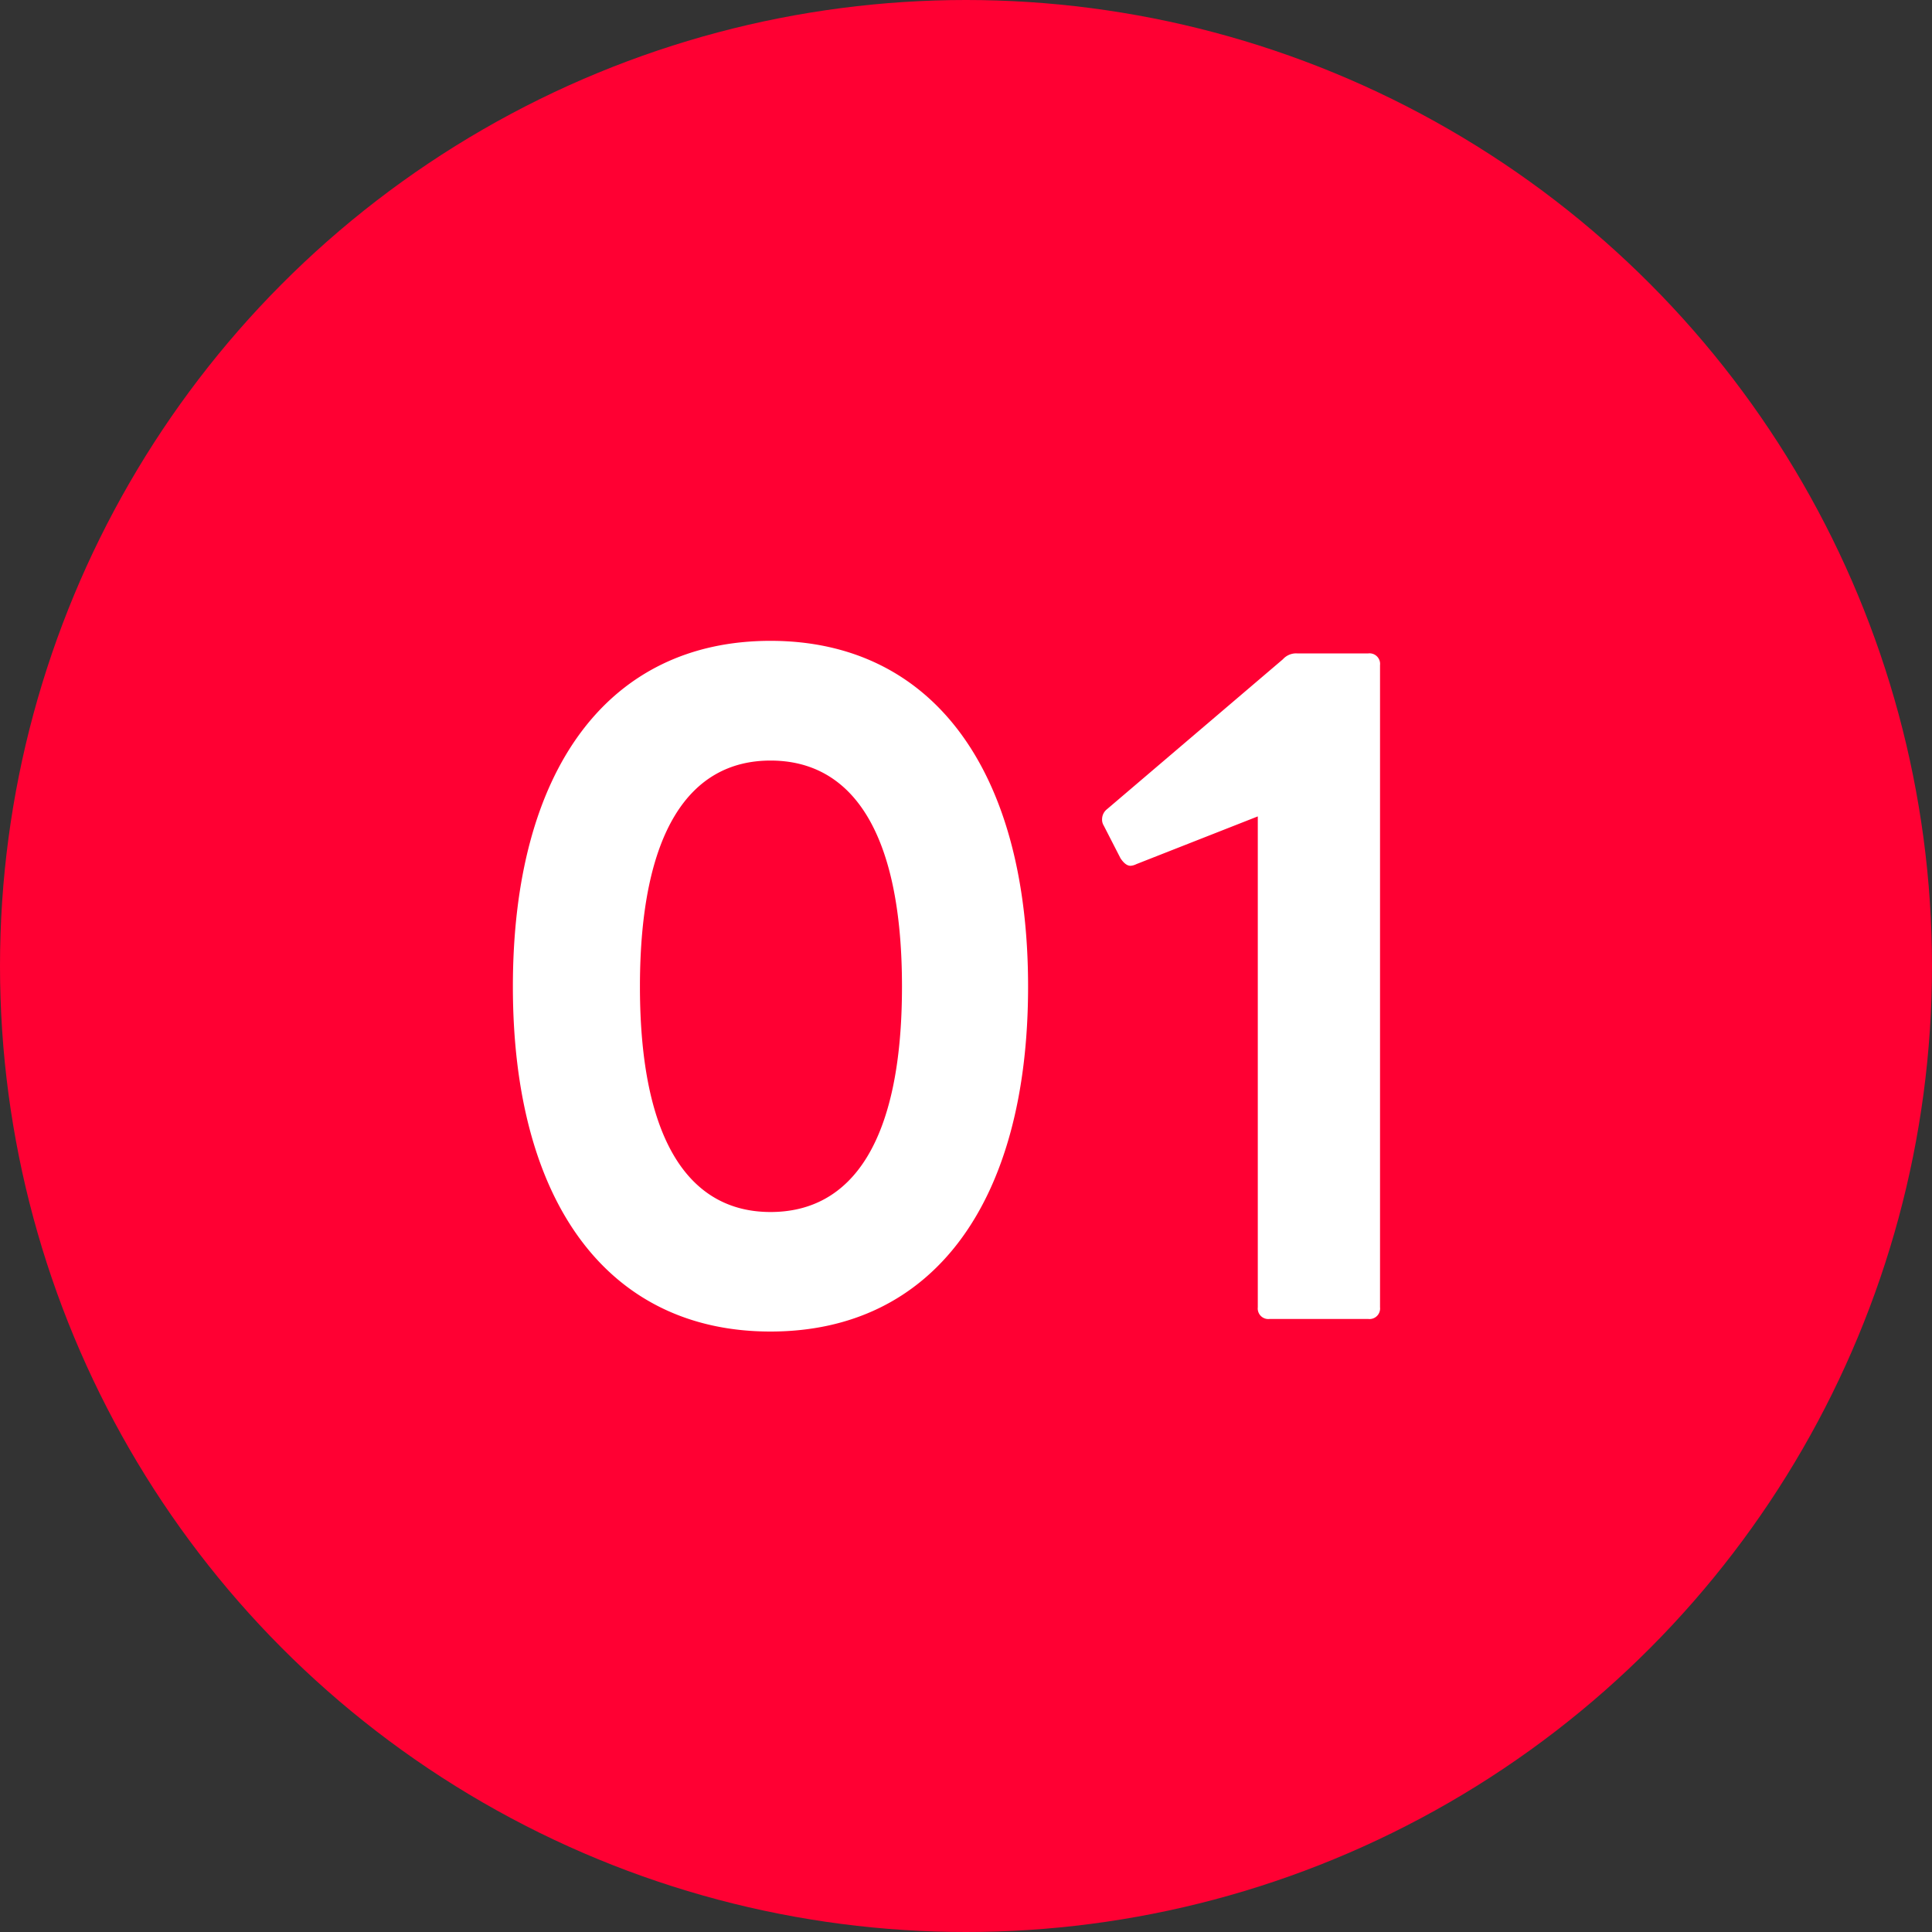
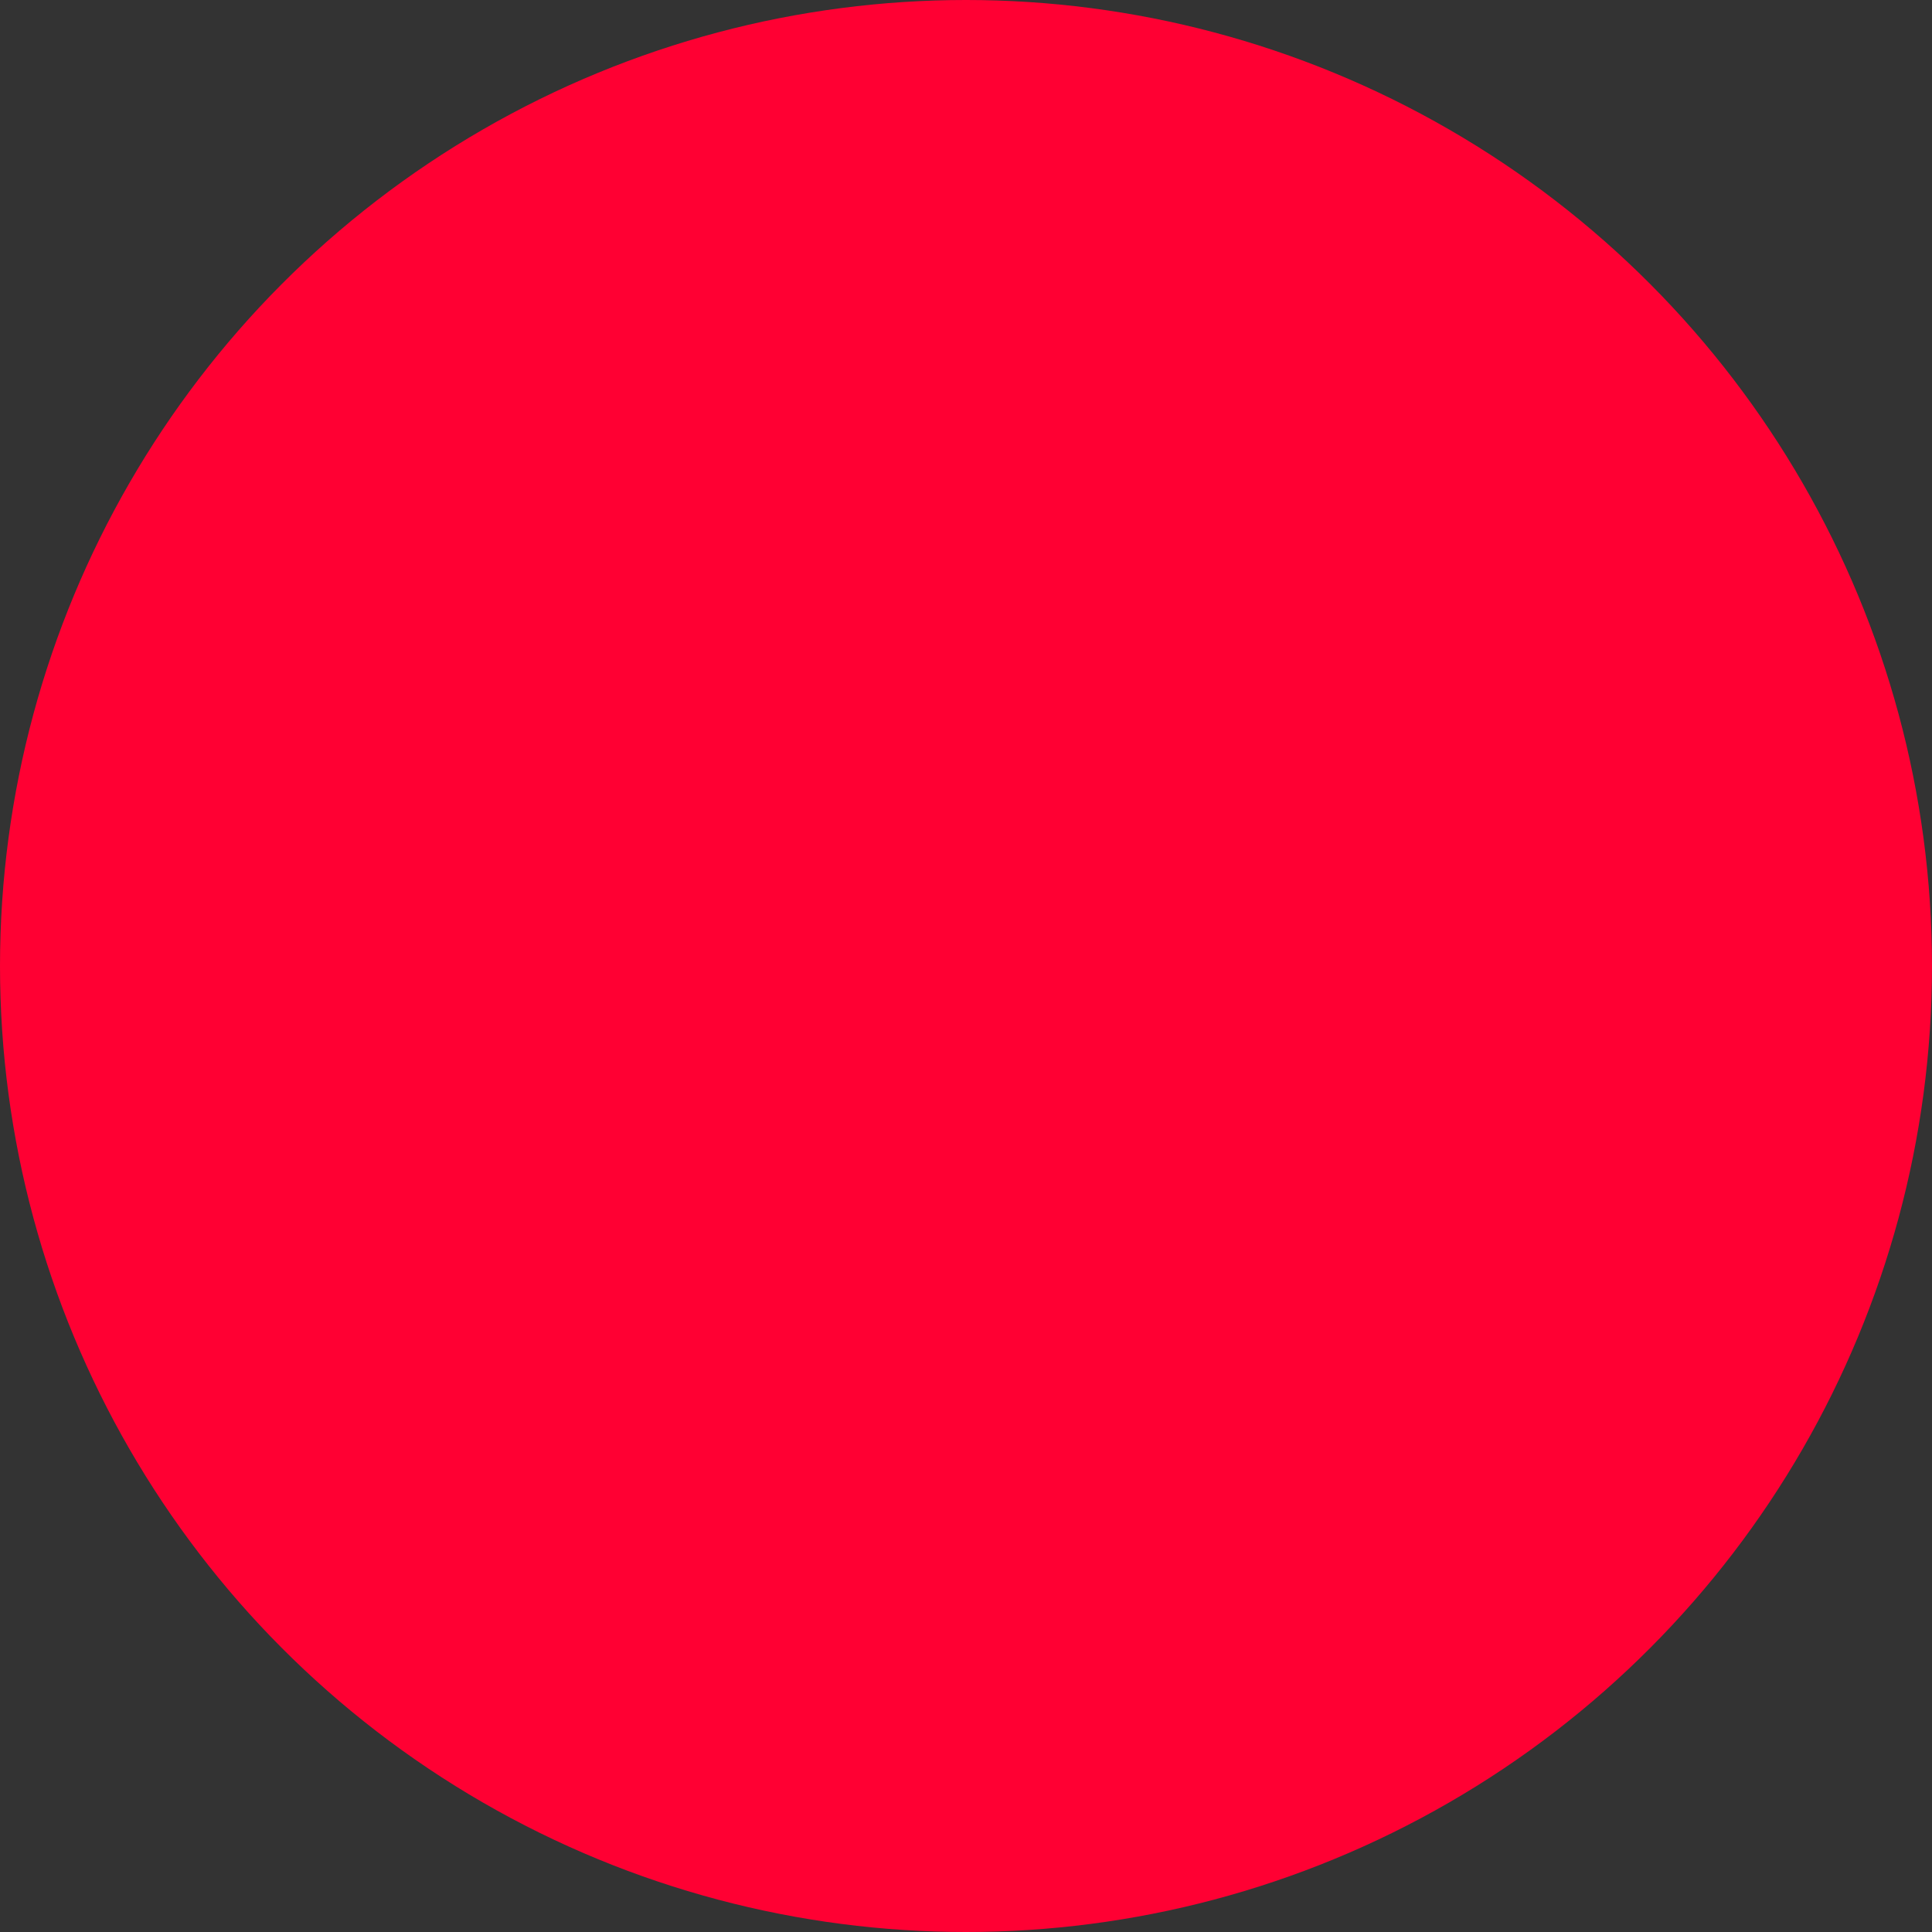
<svg xmlns="http://www.w3.org/2000/svg" width="30" height="30" viewBox="0 0 30 30">
  <rect x="0" y="0" width="30" height="30" fill="#333333" stroke="none" />
  <g id="グループ_108343" data-name="グループ 108343" transform="translate(-220 -1554)">
    <circle id="楕円形_11918" data-name="楕円形 11918" cx="15" cy="15" r="15" transform="translate(220 1554)" fill="#f03" />
-     <path id="パス_216755" data-name="パス 216755" d="M-3.036.676c2.522,0,4-2,4-5.356s-1.482-5.369-4-5.369-4,2-4,5.369S-5.544.676-3.036.676ZM-5.063-4.68c0-2.4.767-3.51,2.028-3.51s2.041,1.1,2.041,3.51-.78,3.5-2.041,3.5S-5.063-2.288-5.063-4.68ZM4.713.481H6.247A.164.164,0,0,0,6.429.3V-9.672a.164.164,0,0,0-.182-.182H5.142a.275.275,0,0,0-.221.091L2.191-7.436a.2.2,0,0,0-.078.156.175.175,0,0,0,.026.1l.26.507q.078.117.156.117a.241.241,0,0,0,.091-.026l1.885-.741V.3A.164.164,0,0,0,4.713.481Z" transform="translate(235 1574)" fill="#fff" />
  </g>
</svg>